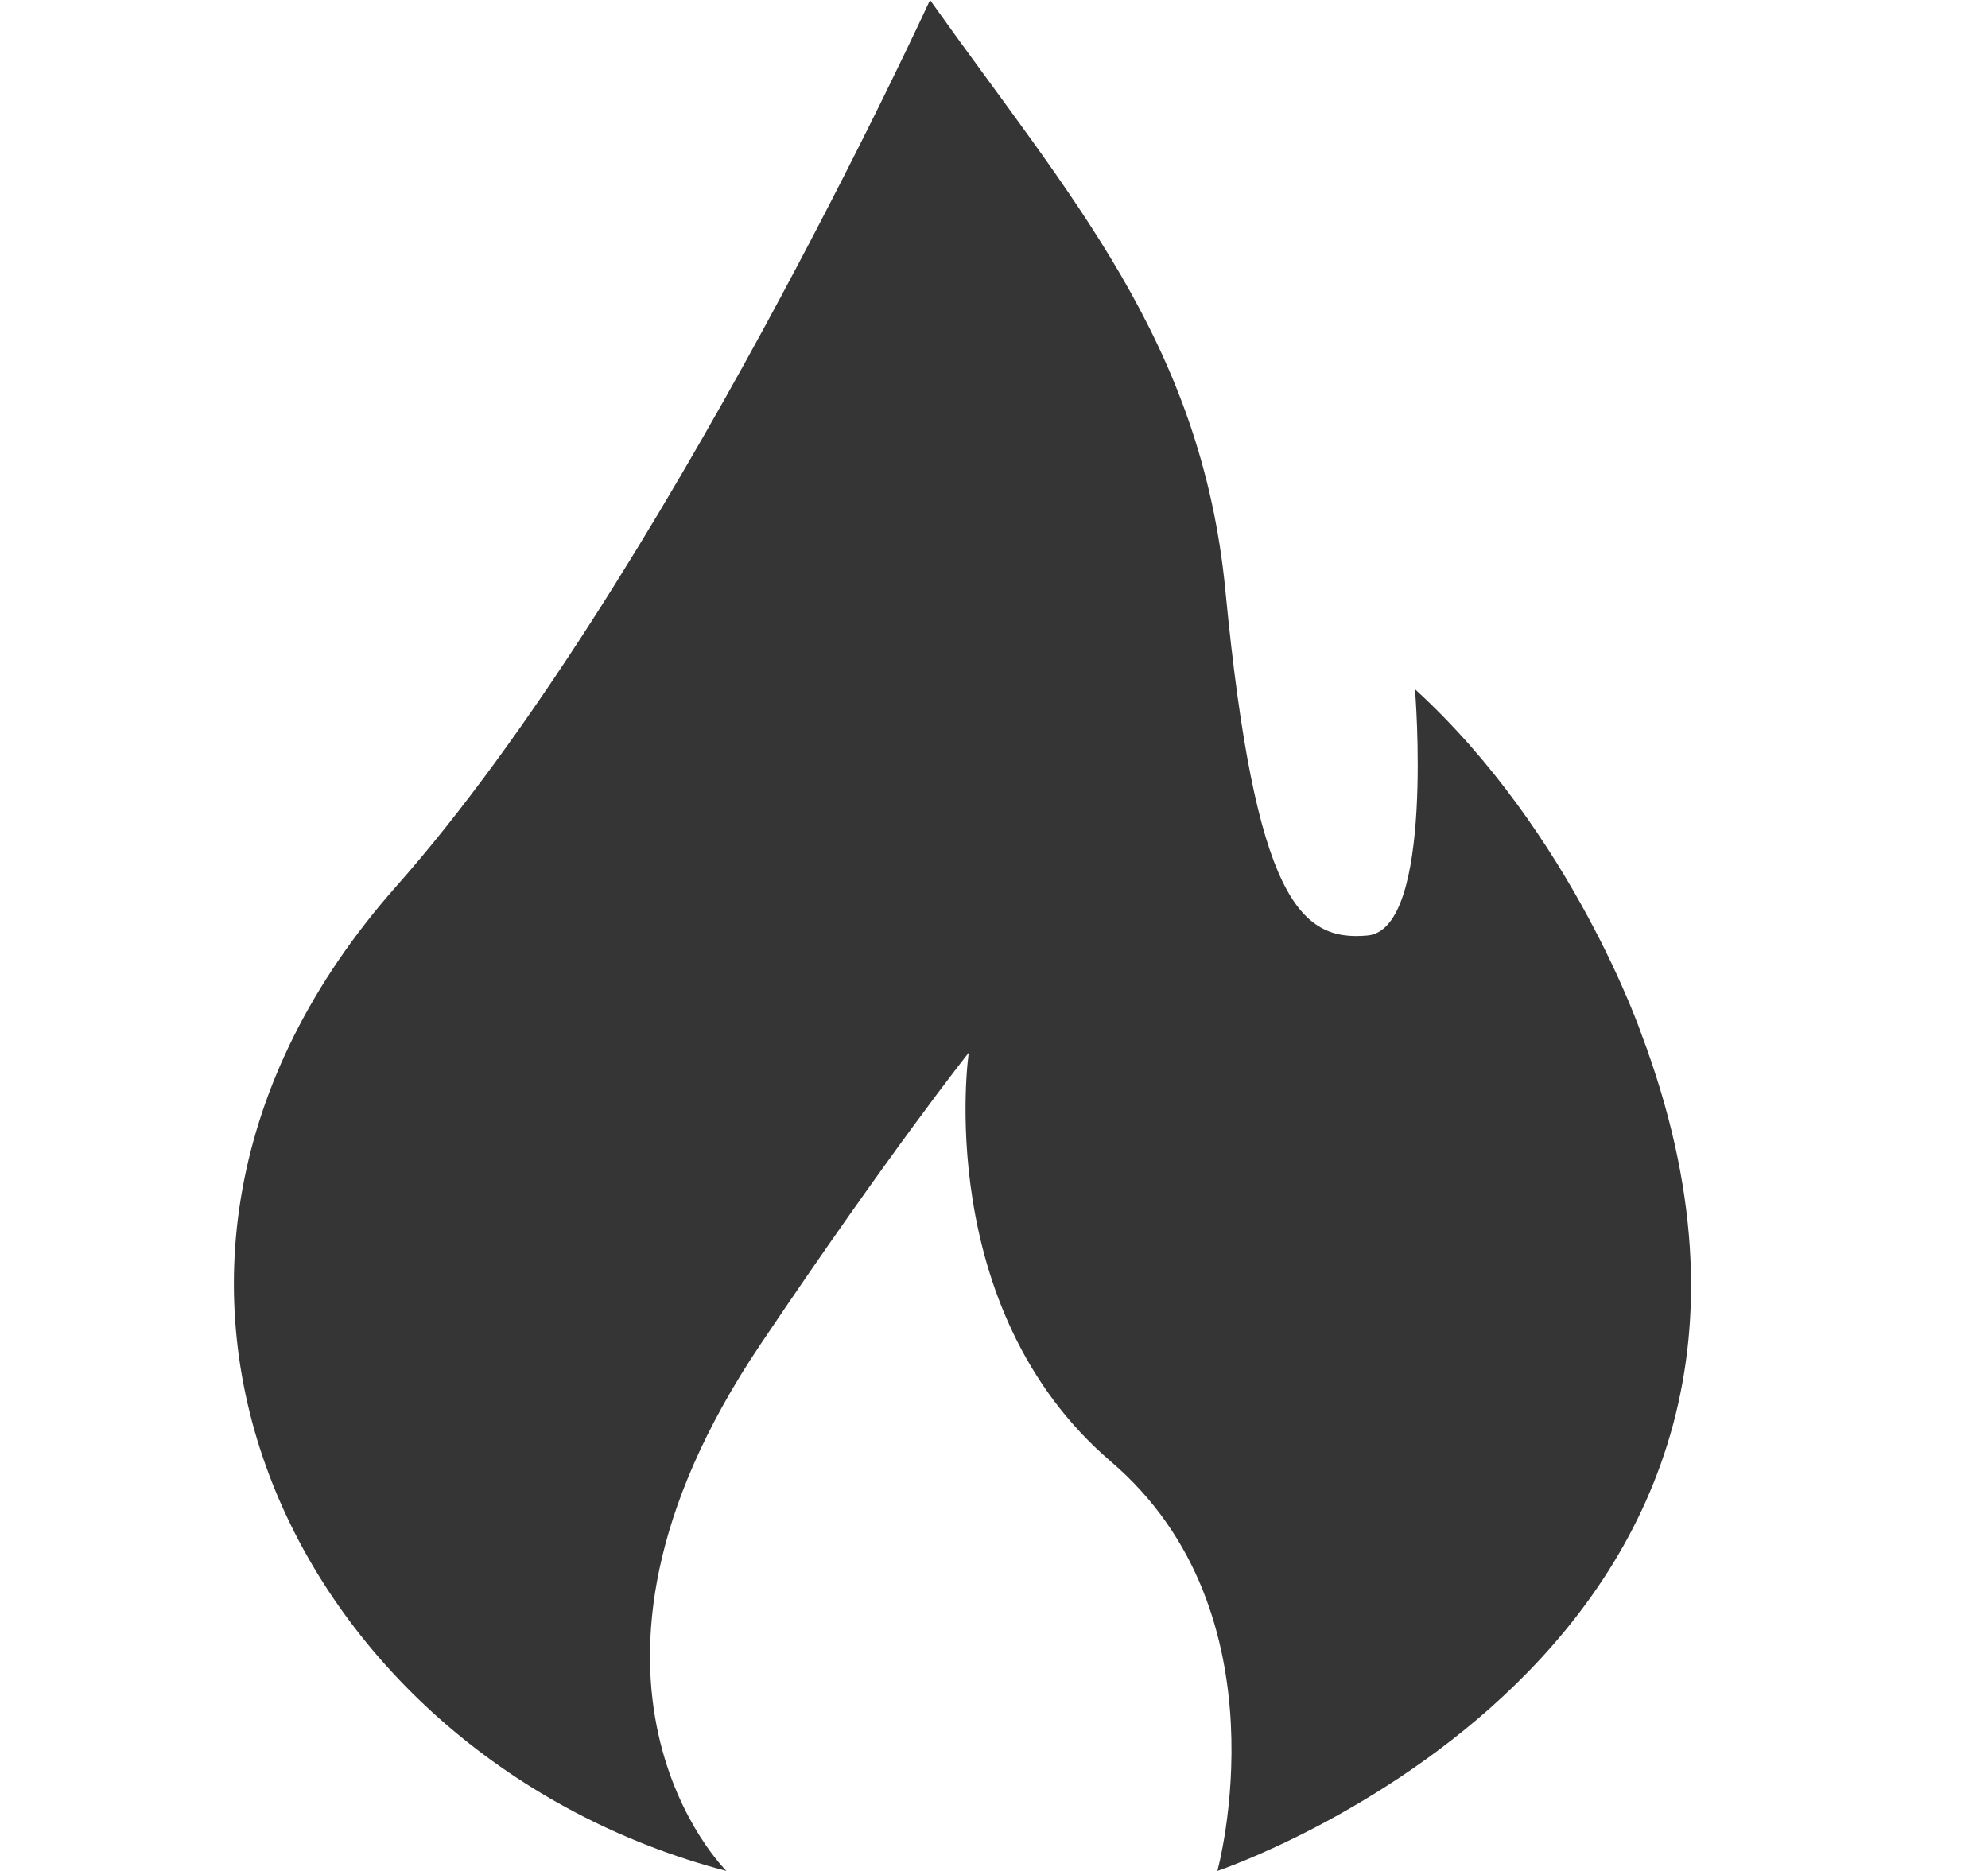
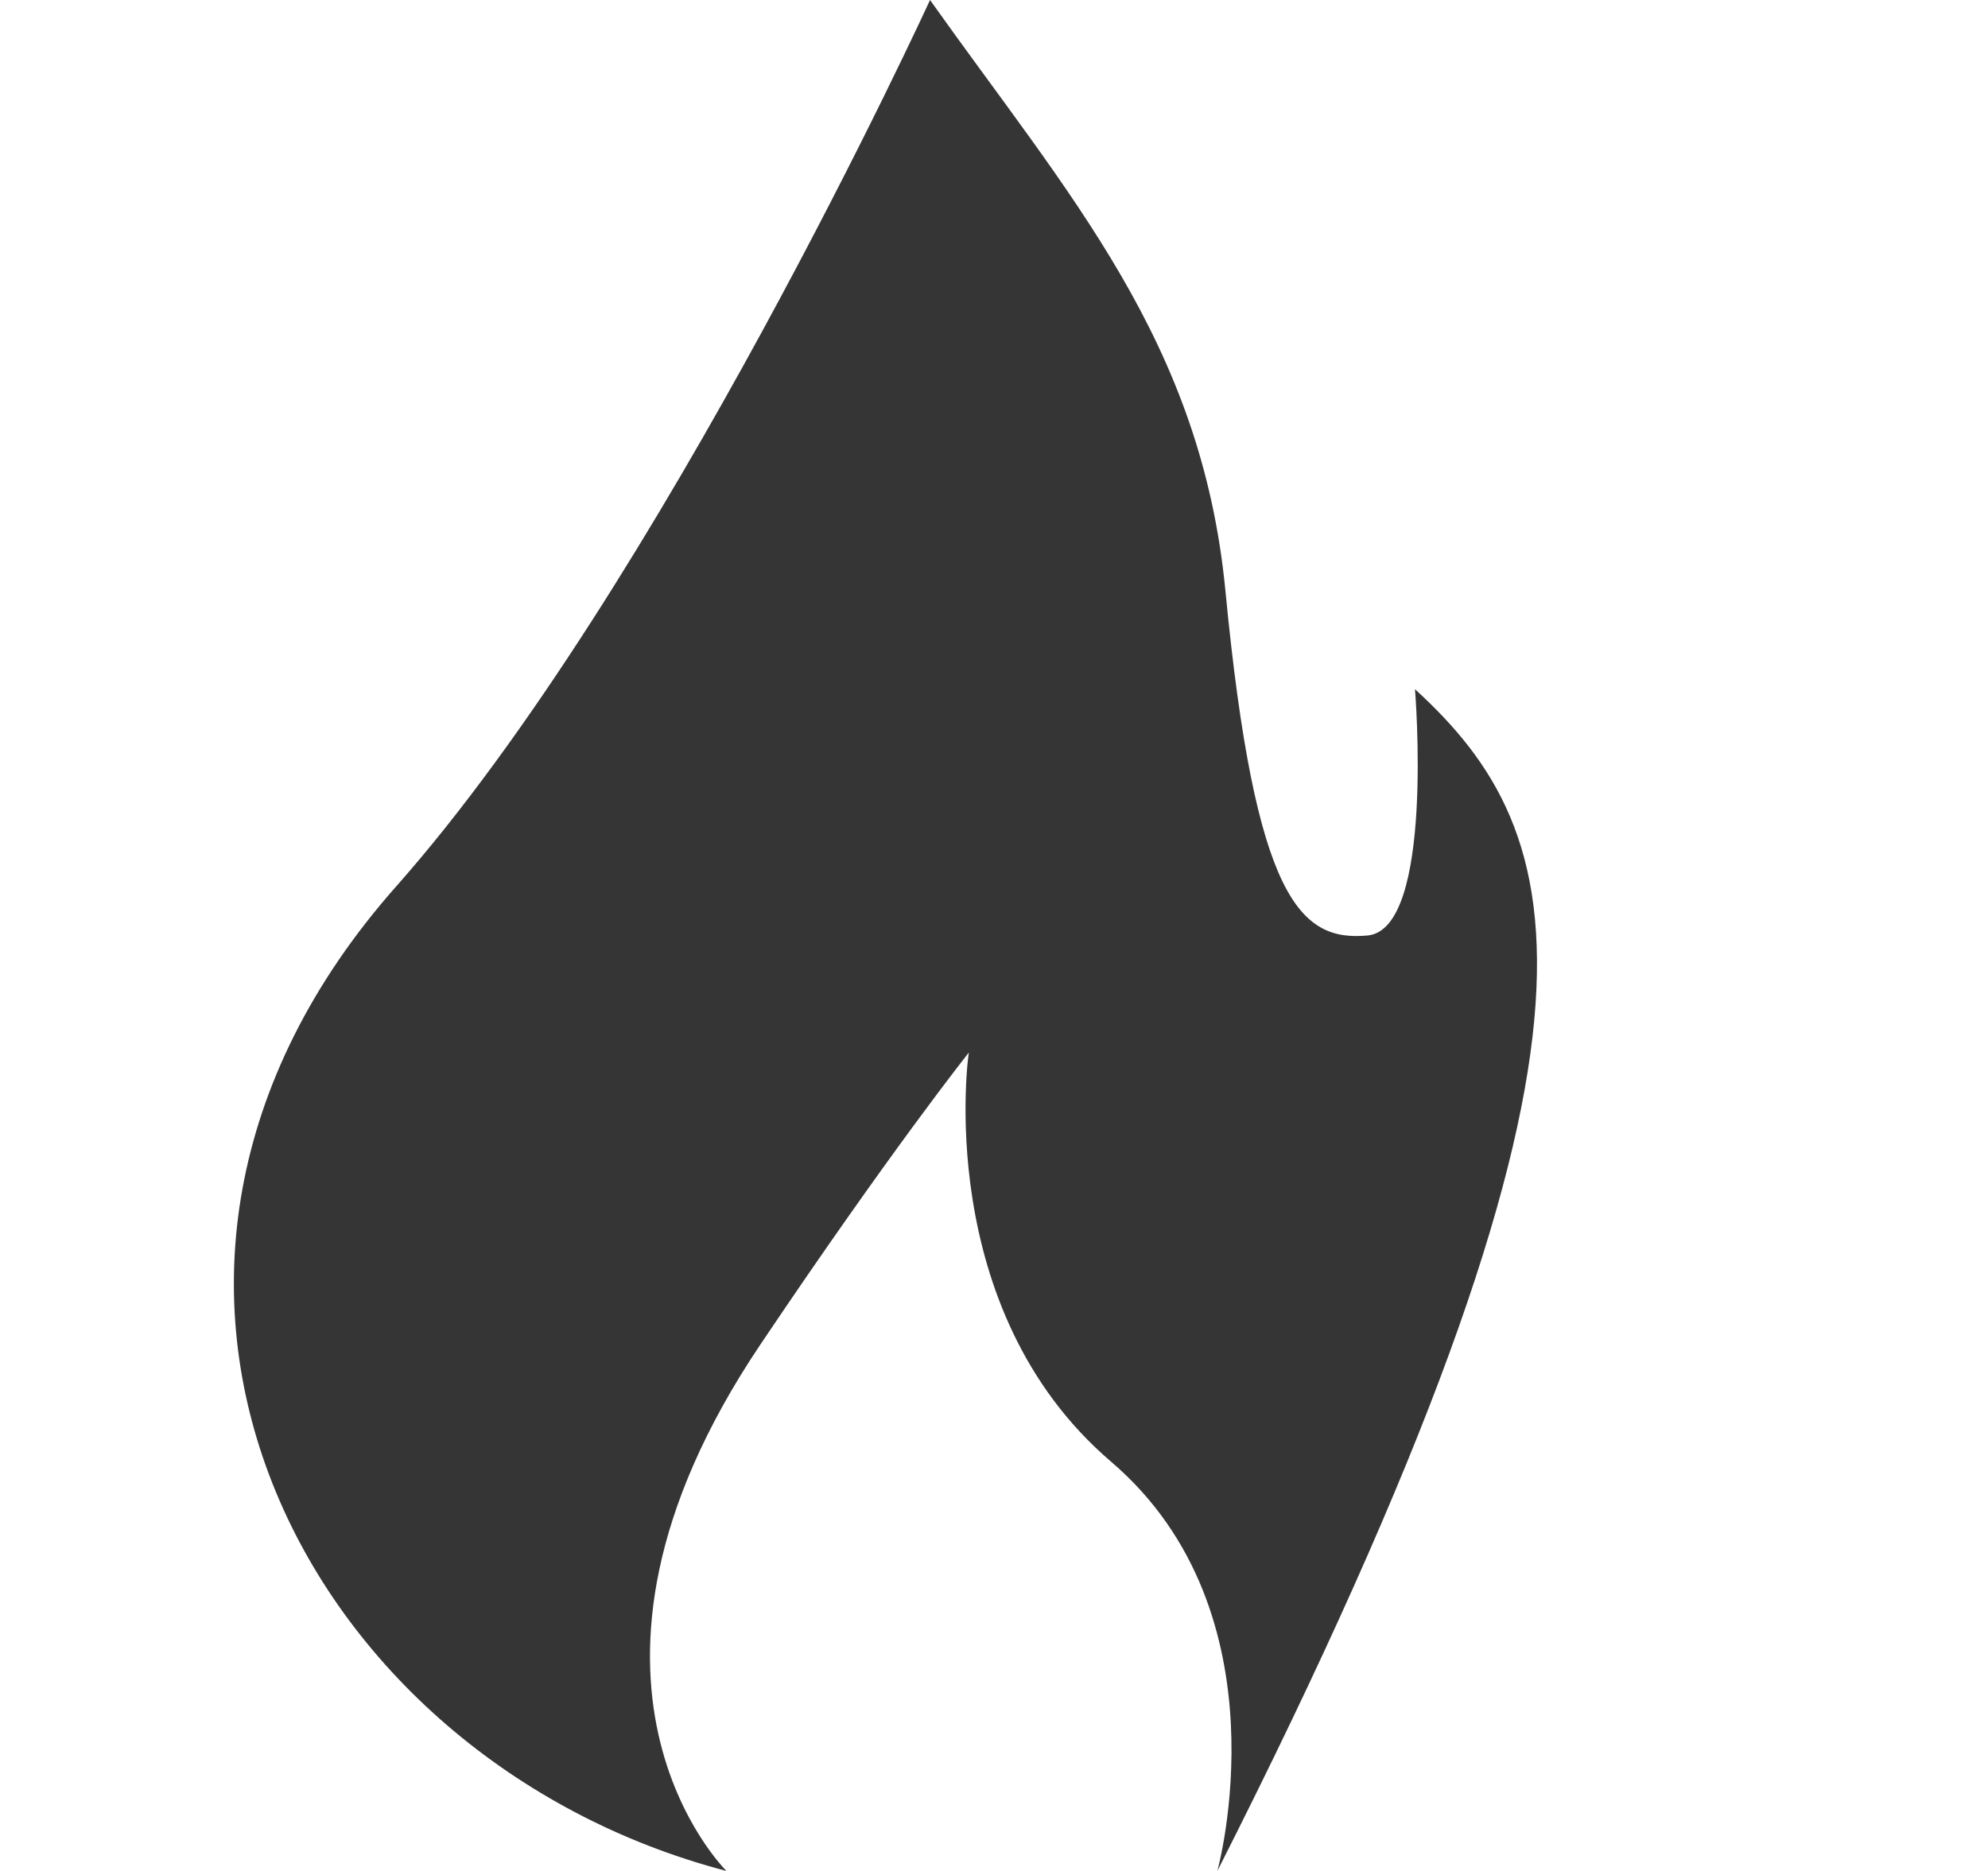
<svg xmlns="http://www.w3.org/2000/svg" width="17px" height="16px" viewBox="0 0 17 16" version="1.1">
  <title>热门</title>
  <g id="页面-1" stroke="none" stroke-width="1" fill="none" fill-rule="evenodd">
    <g id="软件文章-详情" transform="translate(-1396, -593)">
      <g id="热门" transform="translate(1396.421, 593)">
-         <rect id="矩形" x="0" y="0" width="16" height="16" />
        <g id="热门-(1)" transform="translate(1.579, 0)" fill="#353535" fill-rule="nonzero">
-           <path d="M5.953,0 C5.953,0 3.648,5.027 1.389,7.579 C-1.56,10.91 0.567,15.046 4.212,16 C4.212,16 2.564,14.383 4.501,11.5 C5.611,9.848 6.285,9.001 6.285,9.001 C6.282,9.001 5.968,11.189 7.501,12.5 C9.02,13.799 8.41,16 8.41,16 C8.41,16 14.02,14.114 12.036,8.842 C12.036,8.842 11.447,7.125 10.1,5.894 C10.1,5.894 10.27,7.946 9.695,8 C9.119,8.054 8.733,7.693 8.479,5.053 C8.273,2.915 7.141,1.674 5.953,0 Z" id="路径" />
+           <path d="M5.953,0 C5.953,0 3.648,5.027 1.389,7.579 C-1.56,10.91 0.567,15.046 4.212,16 C4.212,16 2.564,14.383 4.501,11.5 C5.611,9.848 6.285,9.001 6.285,9.001 C6.282,9.001 5.968,11.189 7.501,12.5 C9.02,13.799 8.41,16 8.41,16 C12.036,8.842 11.447,7.125 10.1,5.894 C10.1,5.894 10.27,7.946 9.695,8 C9.119,8.054 8.733,7.693 8.479,5.053 C8.273,2.915 7.141,1.674 5.953,0 Z" id="路径" />
        </g>
      </g>
    </g>
  </g>
</svg>